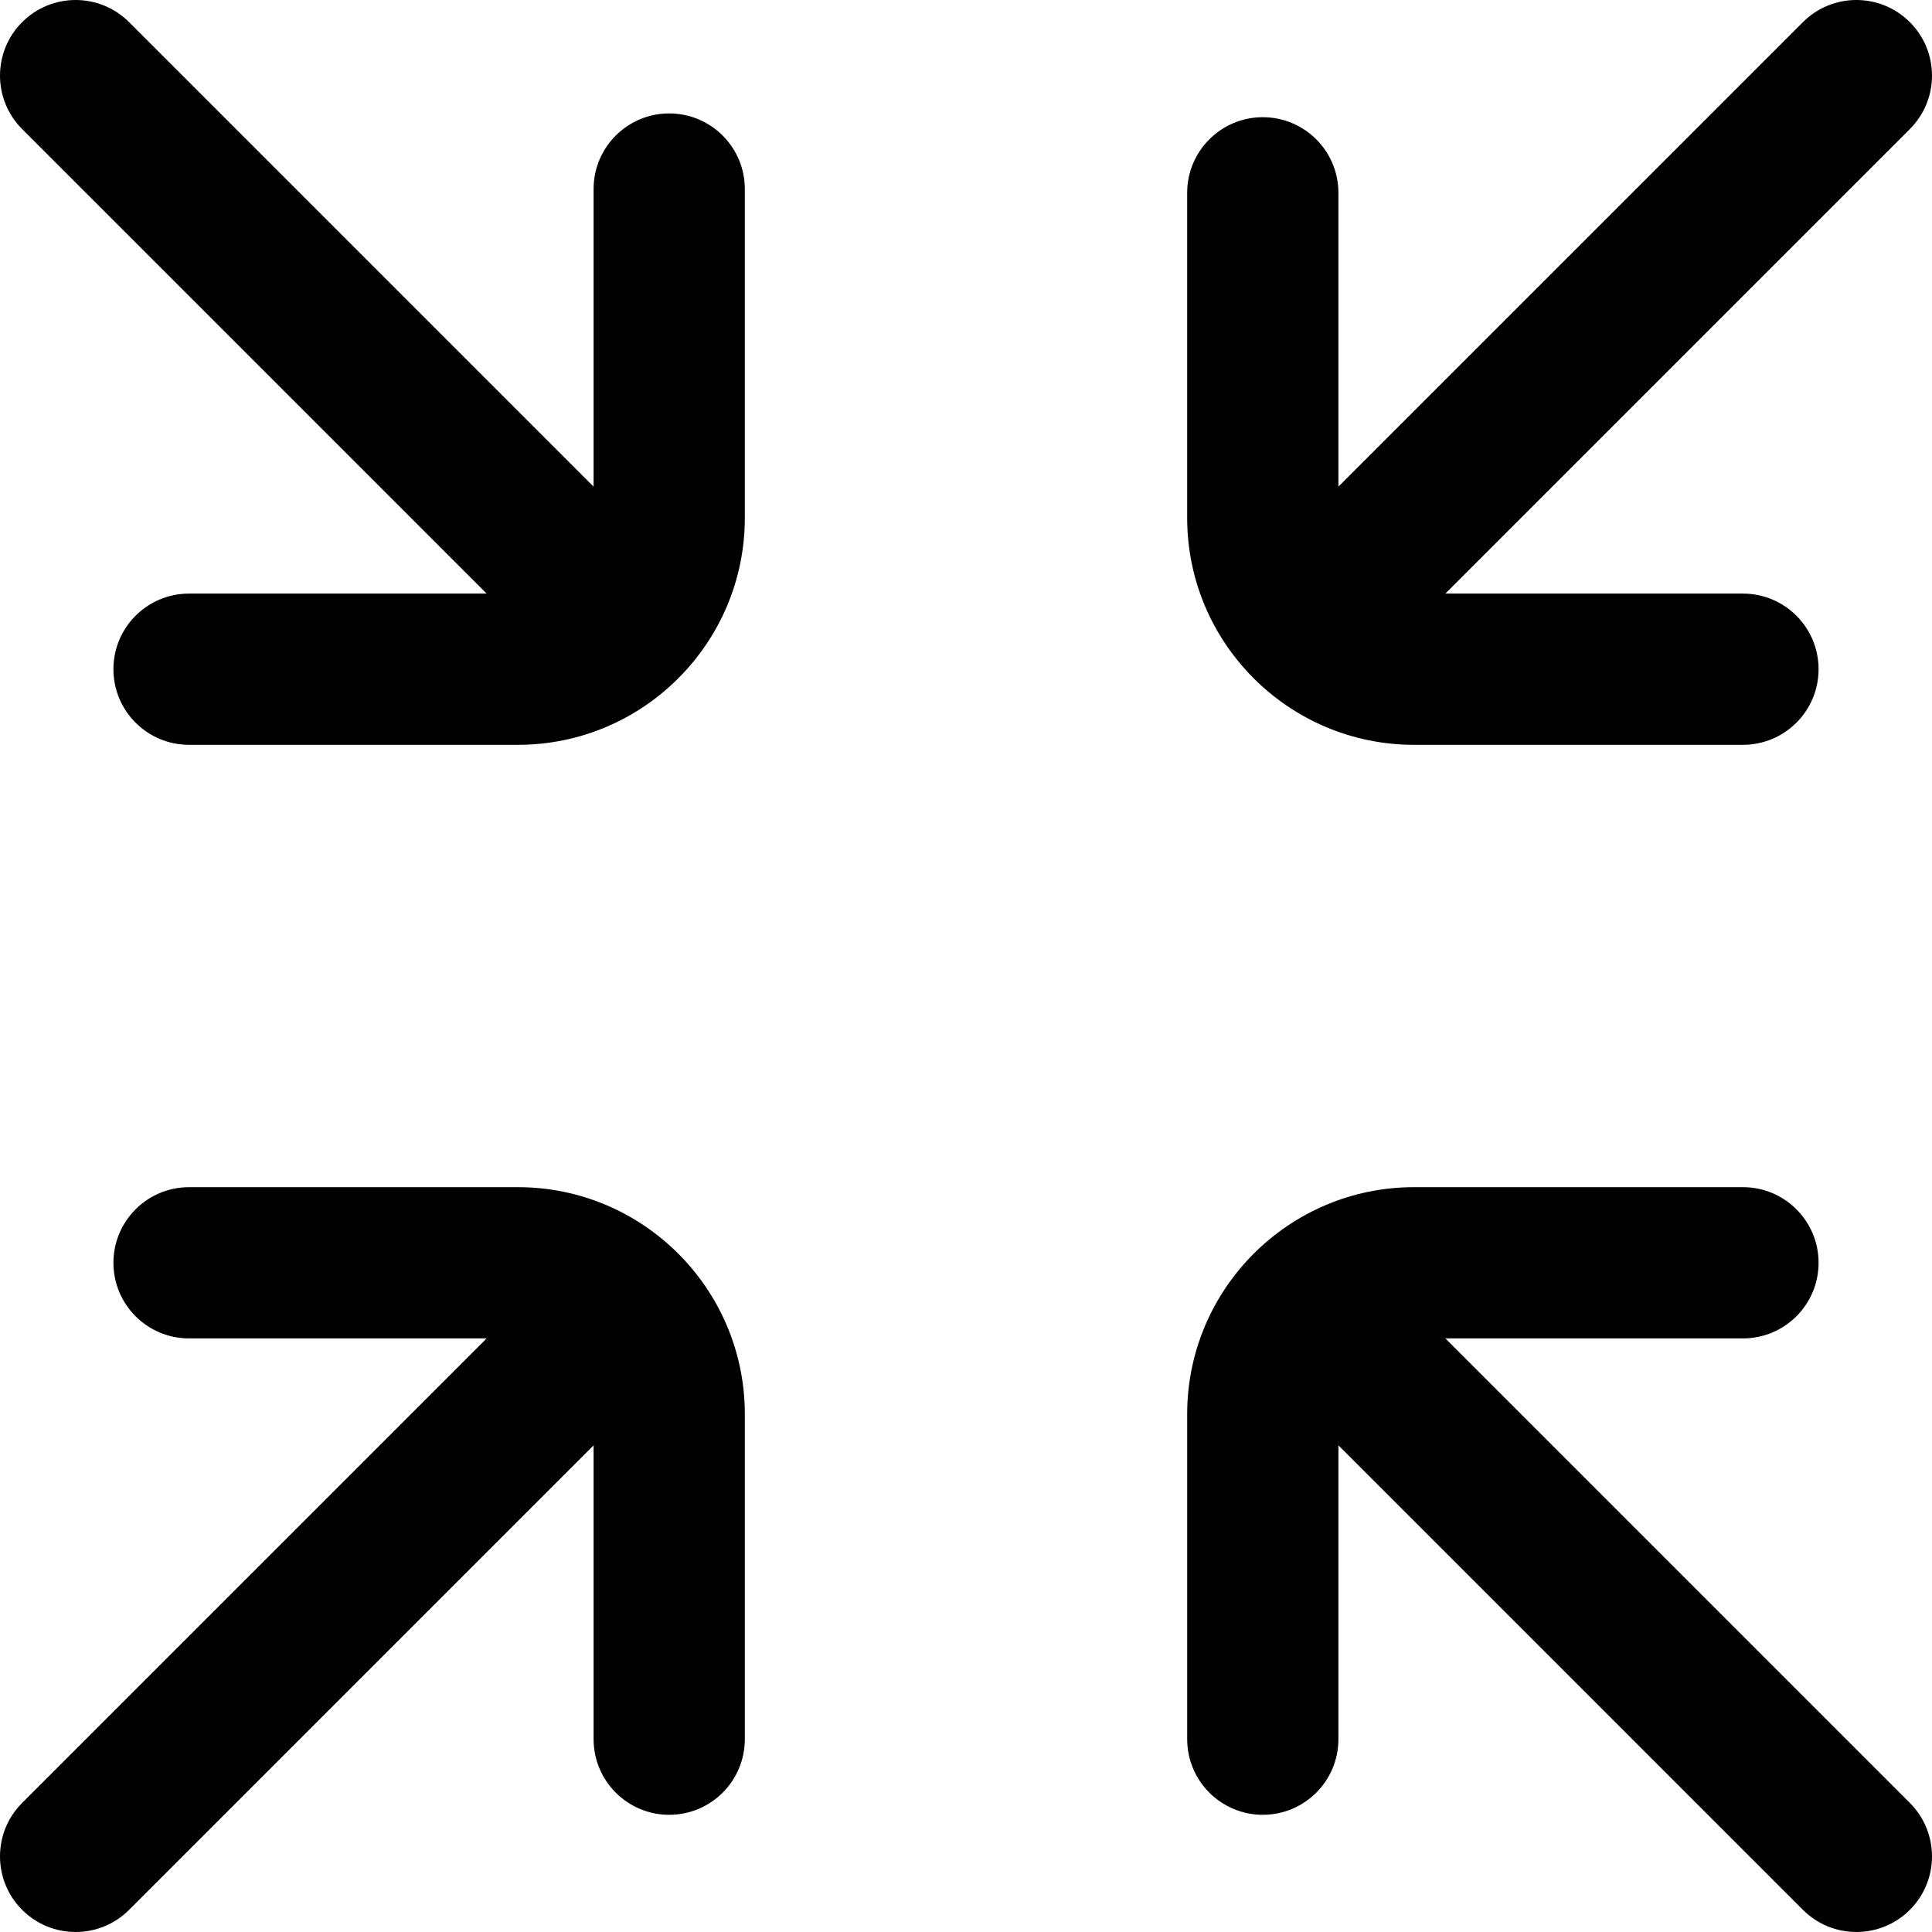
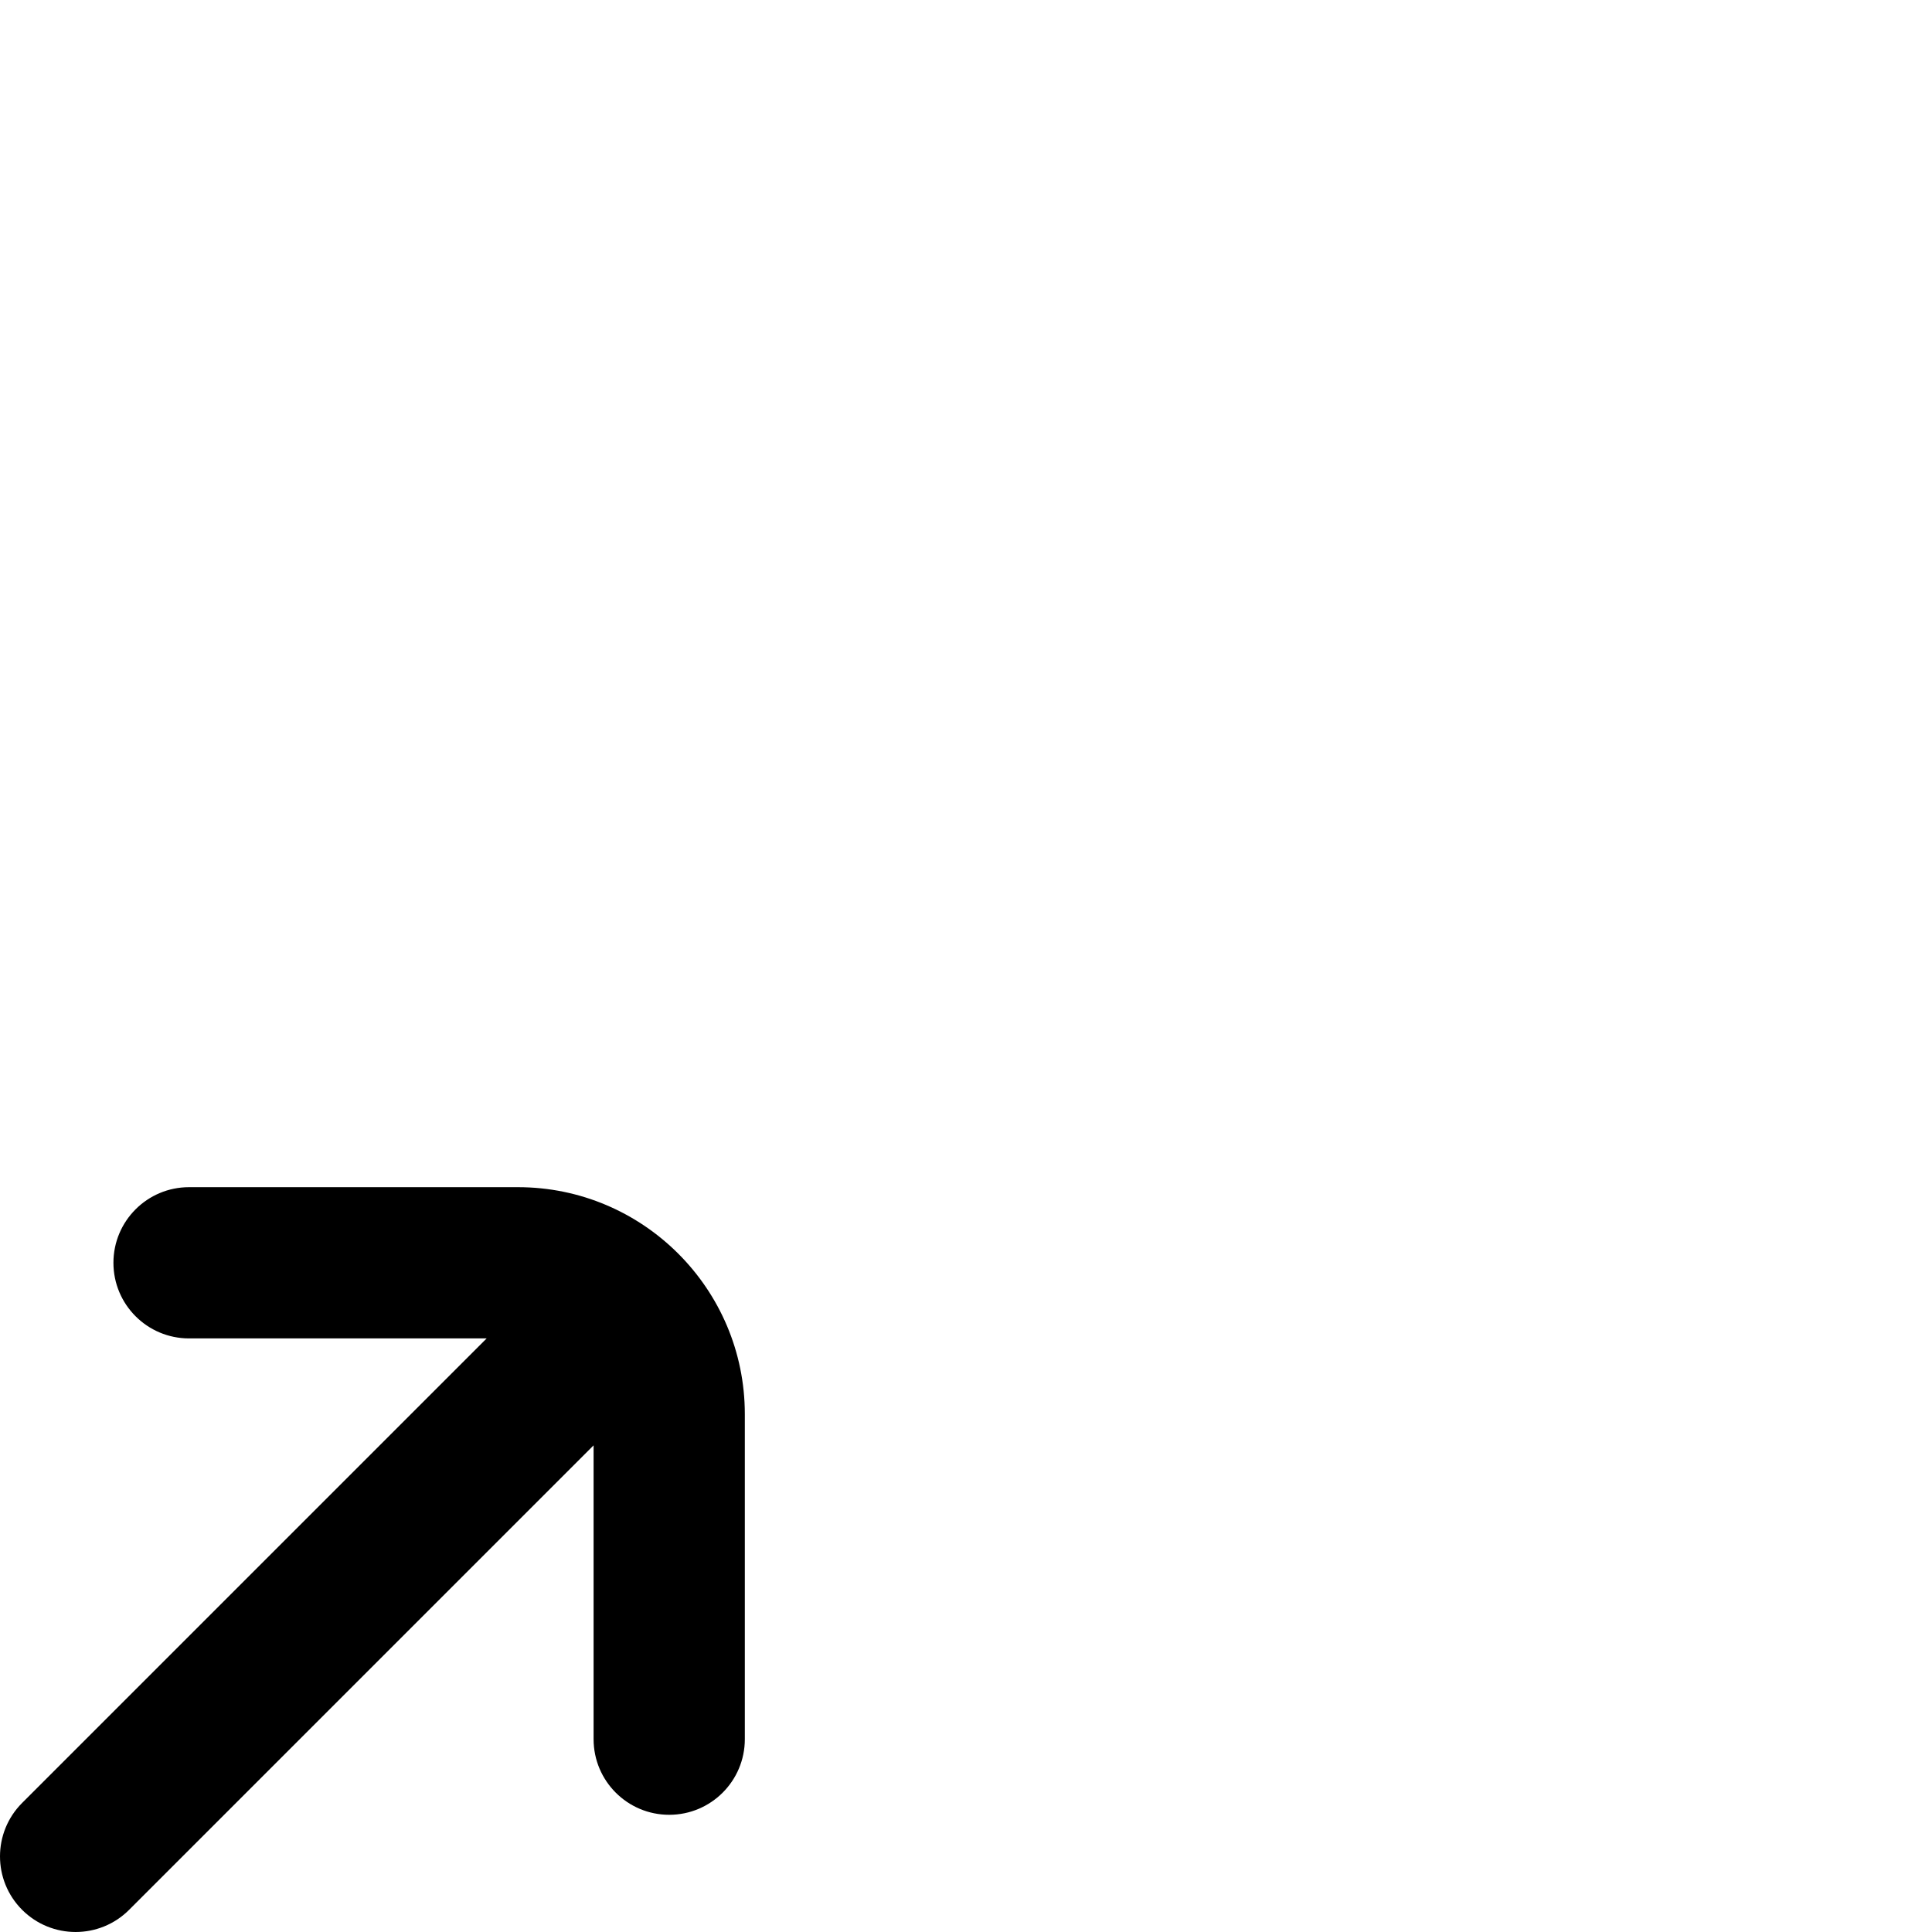
<svg xmlns="http://www.w3.org/2000/svg" version="1.1" id="Capa_1" x="0px" y="0px" viewBox="0 0 512.001 512.001" style="enable-background:new 0 0 512.001 512.001;" xml:space="preserve">
  <g>
    <g>
-       <path d="M506.132,477.792L383.034,354.693h78.869c11.068,0,20.039-8.971,20.039-20.039s-8.972-20.039-20.039-20.039h-87.17    c-33.149,0-60.117,26.969-60.117,60.117v86.168c0,11.068,8.971,20.039,20.039,20.039s20.039-8.972,20.039-20.039v-77.867    l123.097,123.097c3.914,3.913,9.043,5.869,14.171,5.869c5.128,0,10.257-1.957,14.171-5.869    C513.957,498.305,513.957,485.617,506.132,477.792z" />
-     </g>
+       </g>
  </g>
  <g>
    <g>
      <path d="M137.269,314.615h-87.17c-11.068,0-20.039,8.971-20.039,20.039s8.971,20.039,20.039,20.039h78.869L5.869,477.792    c-7.825,7.826-7.825,20.514,0,28.339c3.914,3.913,9.043,5.869,14.171,5.869c5.128,0,10.257-1.957,14.171-5.869l123.097-123.097    v77.867c0,11.068,8.971,20.039,20.039,20.039s20.039-8.972,20.039-20.039v-86.168    C197.386,341.584,170.417,314.615,137.269,314.615z" />
    </g>
  </g>
  <g>
    <g>
-       <path d="M506.132,5.87c-7.826-7.826-20.515-7.826-28.34,0L354.693,128.968V51.1c0-11.068-8.971-20.039-20.039-20.039    s-20.039,8.971-20.039,20.039v86.168c0,33.149,26.969,60.117,60.117,60.117h87.17c11.068,0,20.039-8.971,20.039-20.039    s-8.972-20.039-20.039-20.039h-78.869L506.132,34.209C513.957,26.383,513.957,13.695,506.132,5.87z" />
-     </g>
+       </g>
  </g>
  <g>
    <g>
-       <path d="M177.347,30.059c-11.068,0-20.039,8.971-20.039,20.039v78.869L34.21,5.87c-7.826-7.826-20.515-7.826-28.34,0    c-7.825,7.826-7.825,20.514,0,28.339l123.097,123.098H50.098c-11.068,0-20.039,8.971-20.039,20.039s8.971,20.039,20.039,20.039    h87.17c33.149,0,60.117-26.969,60.117-60.117v-87.17C197.386,39.031,188.415,30.059,177.347,30.059z" />
-     </g>
+       </g>
  </g>
  <g>
</g>
  <g>
</g>
  <g>
</g>
  <g>
</g>
  <g>
</g>
  <g>
</g>
  <g>
</g>
  <g>
</g>
  <g>
</g>
  <g>
</g>
  <g>
</g>
  <g>
</g>
  <g>
</g>
  <g>
</g>
  <g>
</g>
</svg>